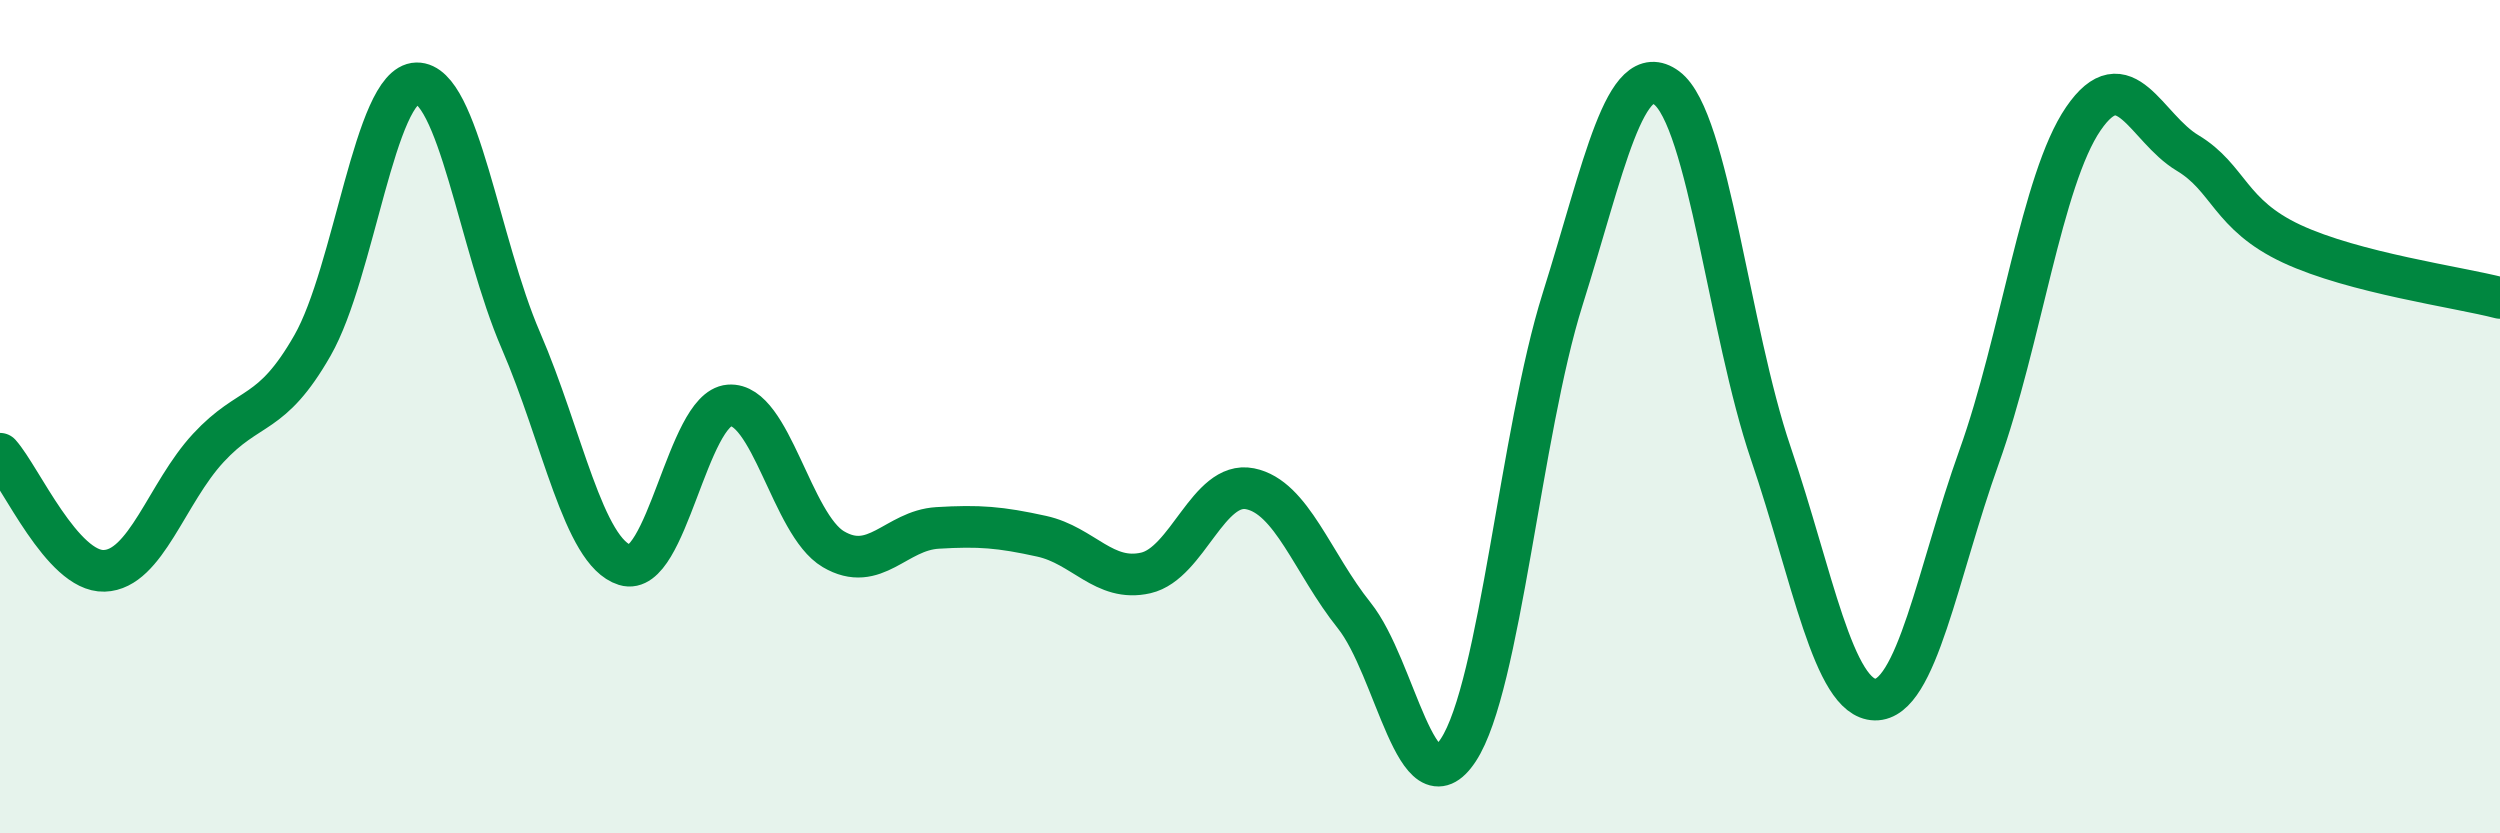
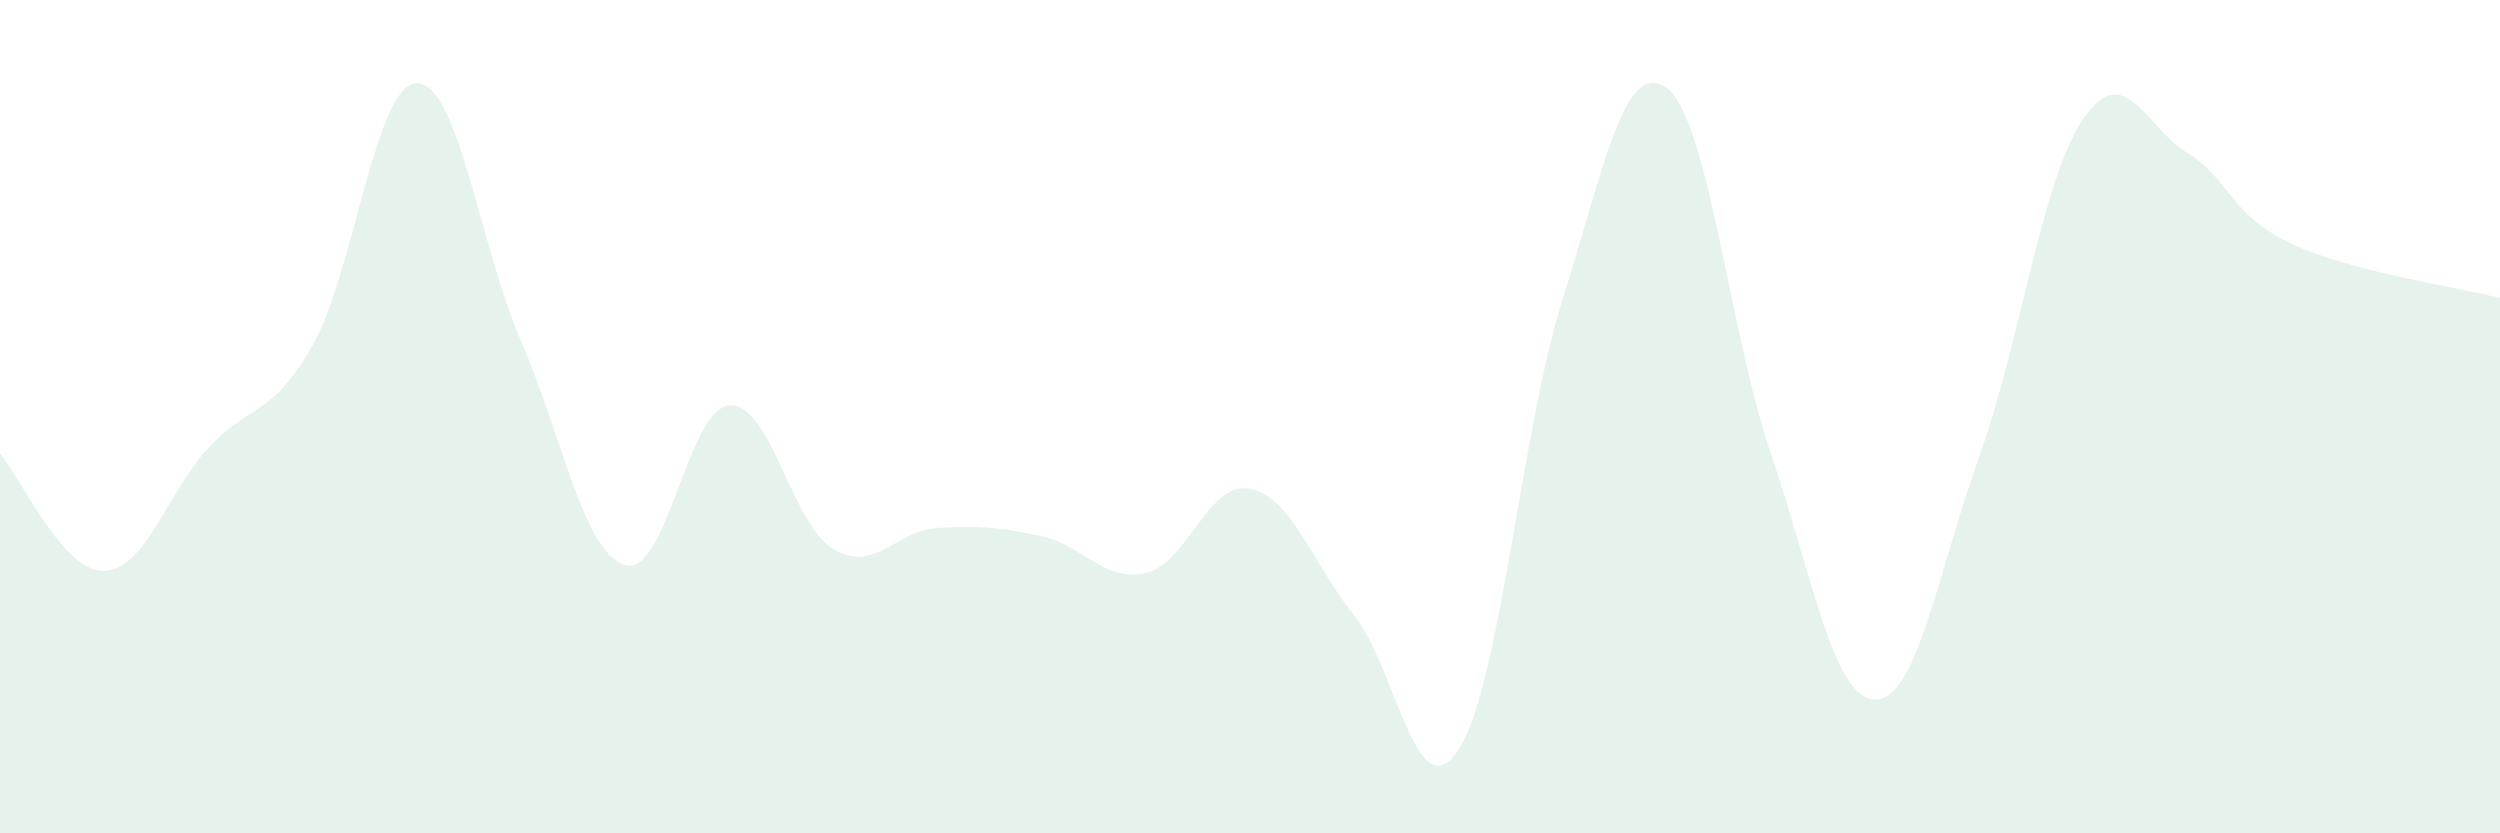
<svg xmlns="http://www.w3.org/2000/svg" width="60" height="20" viewBox="0 0 60 20">
  <path d="M 0,10.89 C 0.5,11.45 1.5,13.73 2.5,13.7 C 3.5,13.67 4,11.83 5,10.75 C 6,9.67 6.5,10.04 7.5,8.29 C 8.5,6.54 9,2.02 10,2 C 11,1.98 11.5,5.86 12.5,8.17 C 13.5,10.48 14,13.25 15,13.56 C 16,13.87 16.5,9.81 17.5,9.73 C 18.5,9.65 19,12.59 20,13.18 C 21,13.77 21.5,12.73 22.5,12.67 C 23.5,12.61 24,12.65 25,12.87 C 26,13.09 26.5,13.98 27.5,13.75 C 28.5,13.52 29,11.53 30,11.73 C 31,11.93 31.5,13.52 32.5,14.77 C 33.5,16.02 34,19.52 35,18 C 36,16.48 36.5,10.37 37.5,7.19 C 38.5,4.01 39,1.37 40,2.11 C 41,2.85 41.5,7.94 42.5,10.88 C 43.5,13.82 44,16.77 45,16.79 C 46,16.81 46.5,13.75 47.5,10.96 C 48.5,8.17 49,4.31 50,2.85 C 51,1.39 51.5,3.07 52.5,3.67 C 53.5,4.27 53.5,5.15 55,5.85 C 56.5,6.55 59,6.89 60,7.15L60 20L0 20Z" fill="#008740" opacity="0.1" stroke-linecap="round" stroke-linejoin="round" />
-   <path d="M 0,10.89 C 0.5,11.45 1.5,13.73 2.5,13.7 C 3.5,13.67 4,11.83 5,10.75 C 6,9.67 6.5,10.04 7.5,8.29 C 8.5,6.54 9,2.02 10,2 C 11,1.98 11.5,5.86 12.5,8.17 C 13.5,10.48 14,13.25 15,13.56 C 16,13.87 16.5,9.81 17.5,9.73 C 18.5,9.65 19,12.59 20,13.18 C 21,13.77 21.5,12.73 22.5,12.67 C 23.5,12.61 24,12.65 25,12.87 C 26,13.09 26.5,13.98 27.5,13.75 C 28.5,13.52 29,11.53 30,11.73 C 31,11.93 31.5,13.52 32.5,14.77 C 33.5,16.02 34,19.52 35,18 C 36,16.48 36.5,10.37 37.5,7.19 C 38.5,4.01 39,1.37 40,2.11 C 41,2.85 41.5,7.94 42.5,10.88 C 43.5,13.82 44,16.77 45,16.79 C 46,16.81 46.5,13.75 47.5,10.96 C 48.5,8.17 49,4.31 50,2.85 C 51,1.39 51.5,3.07 52.5,3.67 C 53.5,4.27 53.5,5.15 55,5.85 C 56.5,6.55 59,6.89 60,7.15" stroke="#008740" stroke-width="1" fill="none" stroke-linecap="round" stroke-linejoin="round" />
</svg>